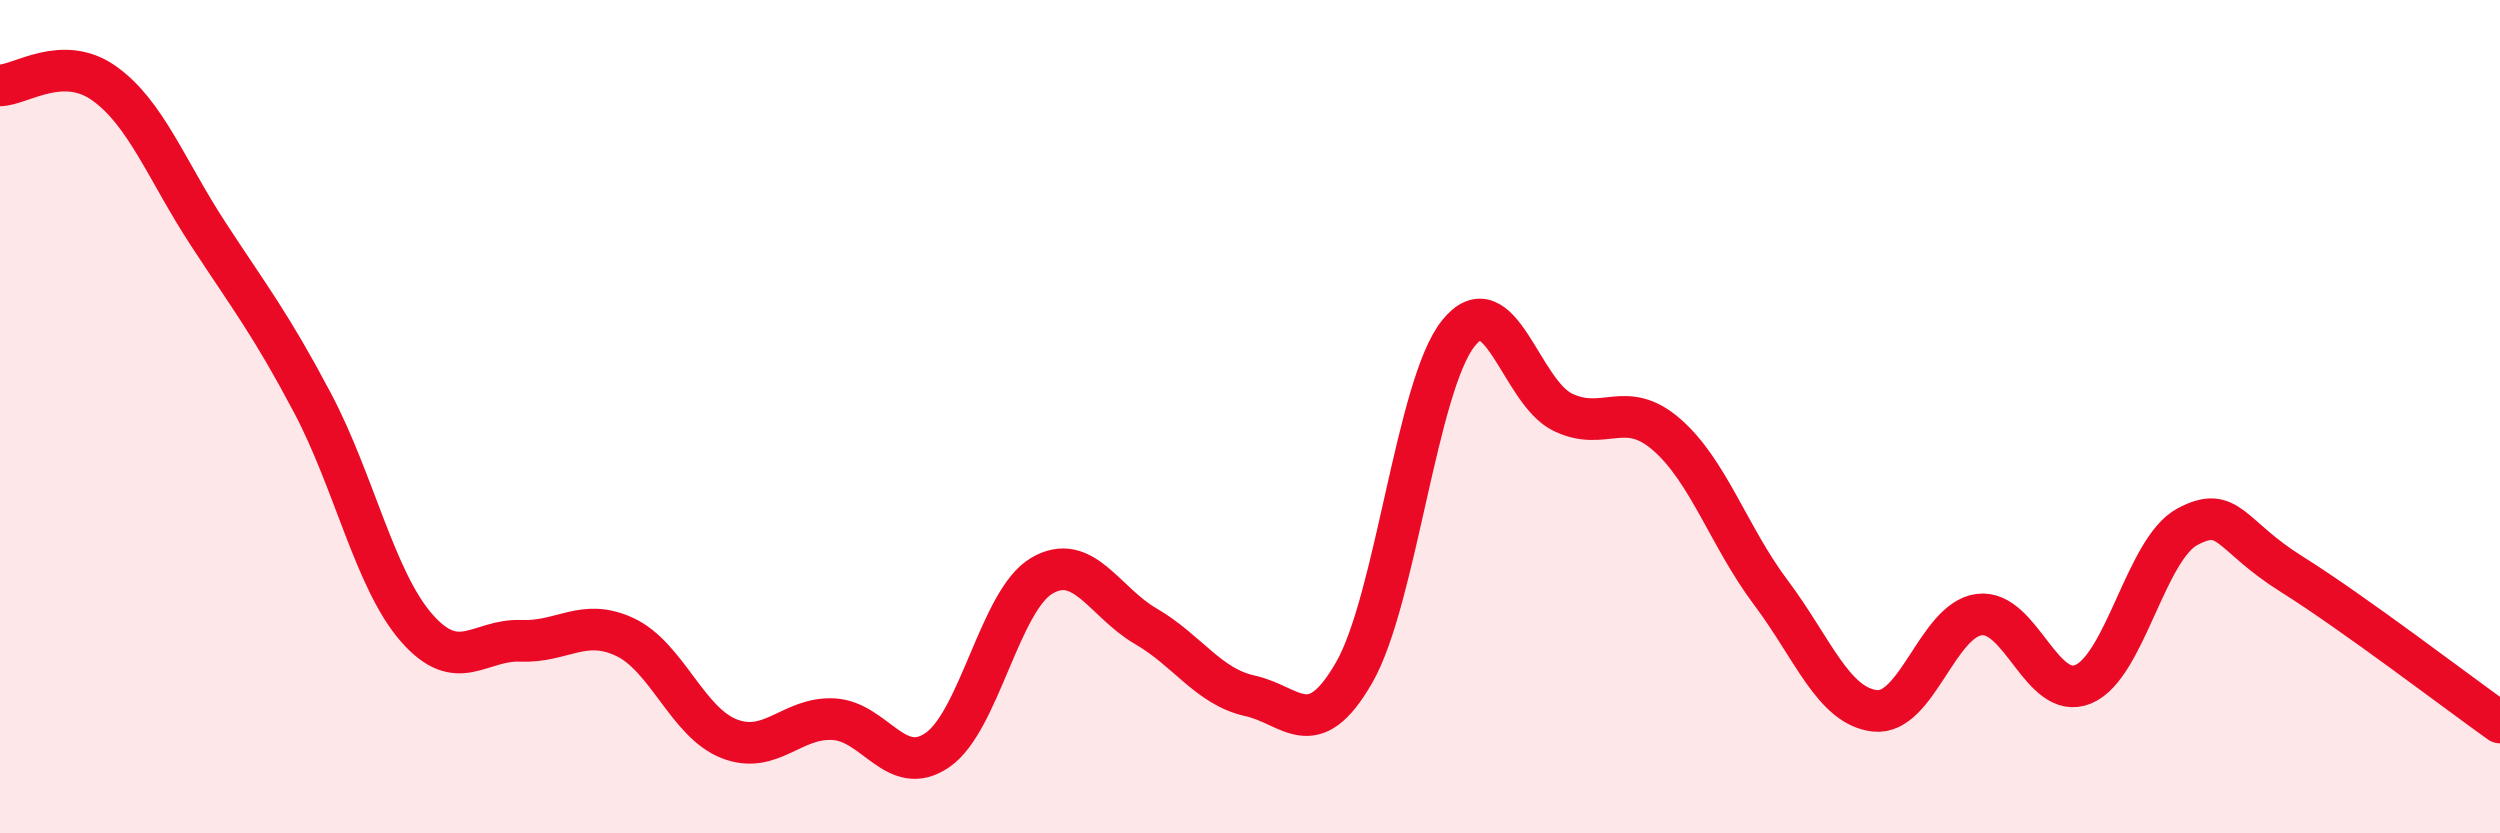
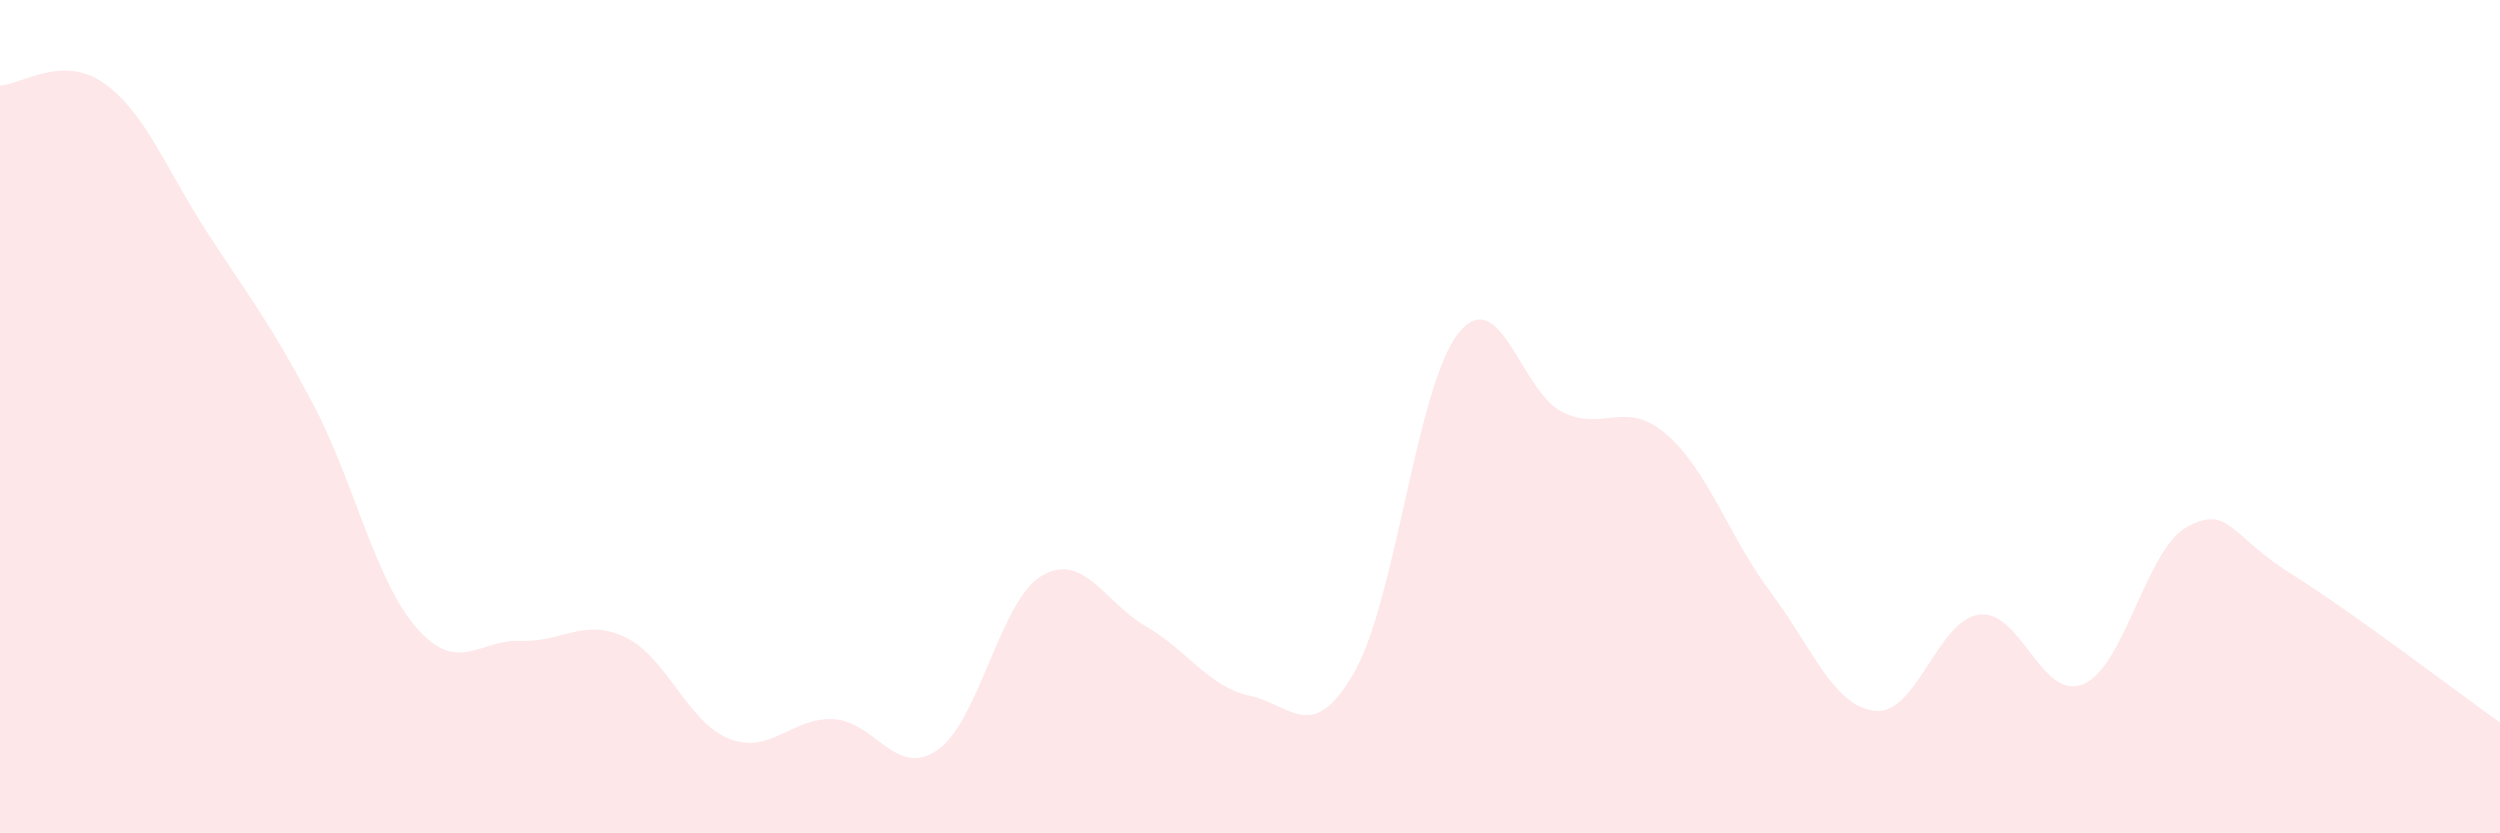
<svg xmlns="http://www.w3.org/2000/svg" width="60" height="20" viewBox="0 0 60 20">
  <path d="M 0,2.05 C 0.5,2.04 1.5,1.29 2.5,2 C 3.5,2.71 4,4.09 5,5.62 C 6,7.15 6.5,7.78 7.5,9.67 C 8.5,11.56 9,13.93 10,15.07 C 11,16.21 11.5,15.34 12.5,15.38 C 13.5,15.42 14,14.82 15,15.29 C 16,15.76 16.5,17.34 17.5,17.73 C 18.5,18.12 19,17.21 20,17.26 C 21,17.31 21.5,18.69 22.5,18 C 23.5,17.31 24,14.41 25,13.82 C 26,13.23 26.5,14.45 27.5,15.03 C 28.5,15.61 29,16.48 30,16.7 C 31,16.92 31.5,17.88 32.5,16.14 C 33.5,14.4 34,9.25 35,8 C 36,6.75 36.5,9.4 37.5,9.89 C 38.5,10.38 39,9.56 40,10.43 C 41,11.3 41.5,12.89 42.5,14.22 C 43.5,15.55 44,16.95 45,17.06 C 46,17.17 46.5,14.88 47.5,14.75 C 48.5,14.62 49,16.84 50,16.42 C 51,16 51.5,13.17 52.5,12.64 C 53.5,12.11 53.5,12.84 55,13.78 C 56.5,14.72 59,16.63 60,17.34L60 20L0 20Z" fill="#EB0A25" opacity="0.1" stroke-linecap="round" stroke-linejoin="round" />
-   <path d="M 0,2.05 C 0.5,2.04 1.5,1.29 2.5,2 C 3.5,2.71 4,4.09 5,5.62 C 6,7.15 6.5,7.78 7.5,9.67 C 8.5,11.56 9,13.93 10,15.07 C 11,16.21 11.5,15.34 12.5,15.38 C 13.5,15.42 14,14.82 15,15.29 C 16,15.76 16.5,17.34 17.5,17.73 C 18.5,18.12 19,17.21 20,17.26 C 21,17.31 21.5,18.69 22.5,18 C 23.5,17.31 24,14.41 25,13.82 C 26,13.23 26.5,14.45 27.5,15.03 C 28.5,15.61 29,16.48 30,16.7 C 31,16.92 31.5,17.88 32.5,16.14 C 33.5,14.4 34,9.25 35,8 C 36,6.75 36.5,9.4 37.5,9.89 C 38.5,10.38 39,9.56 40,10.43 C 41,11.3 41.5,12.89 42.5,14.22 C 43.5,15.55 44,16.95 45,17.06 C 46,17.17 46.5,14.88 47.5,14.75 C 48.5,14.62 49,16.84 50,16.42 C 51,16 51.5,13.17 52.5,12.64 C 53.5,12.11 53.5,12.84 55,13.78 C 56.5,14.72 59,16.63 60,17.34" stroke="#EB0A25" stroke-width="1" fill="none" stroke-linecap="round" stroke-linejoin="round" />
</svg>